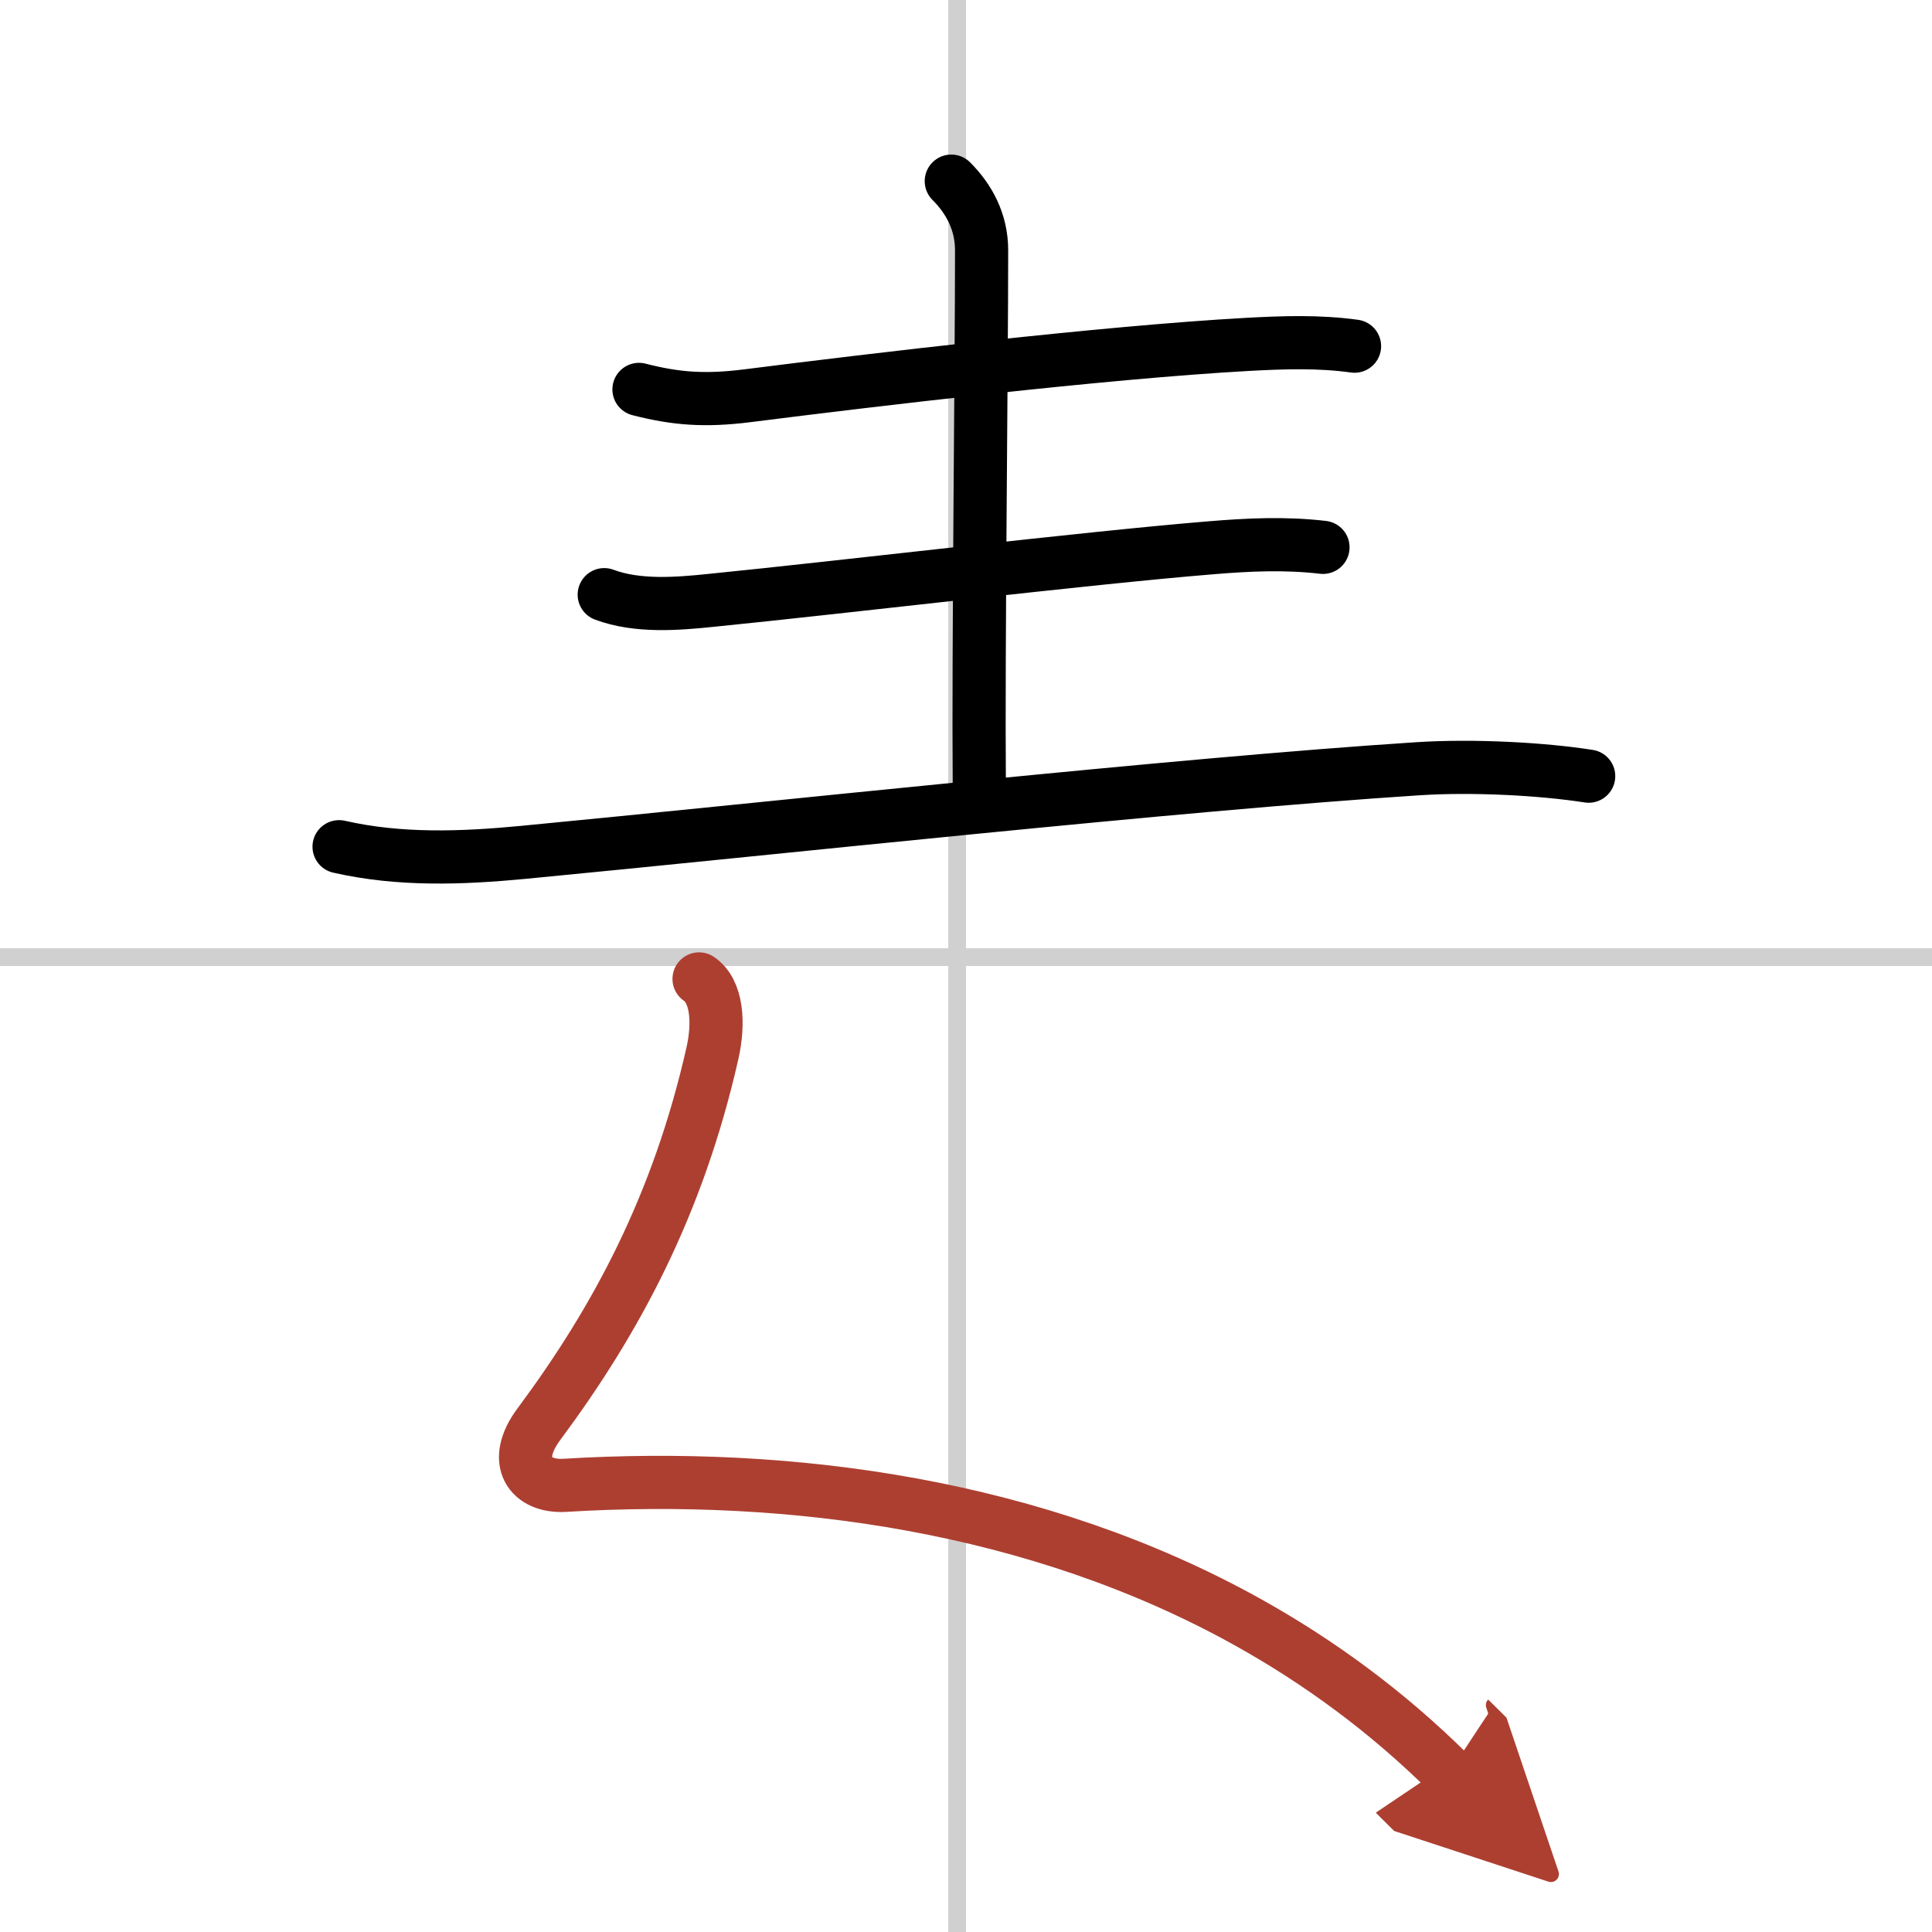
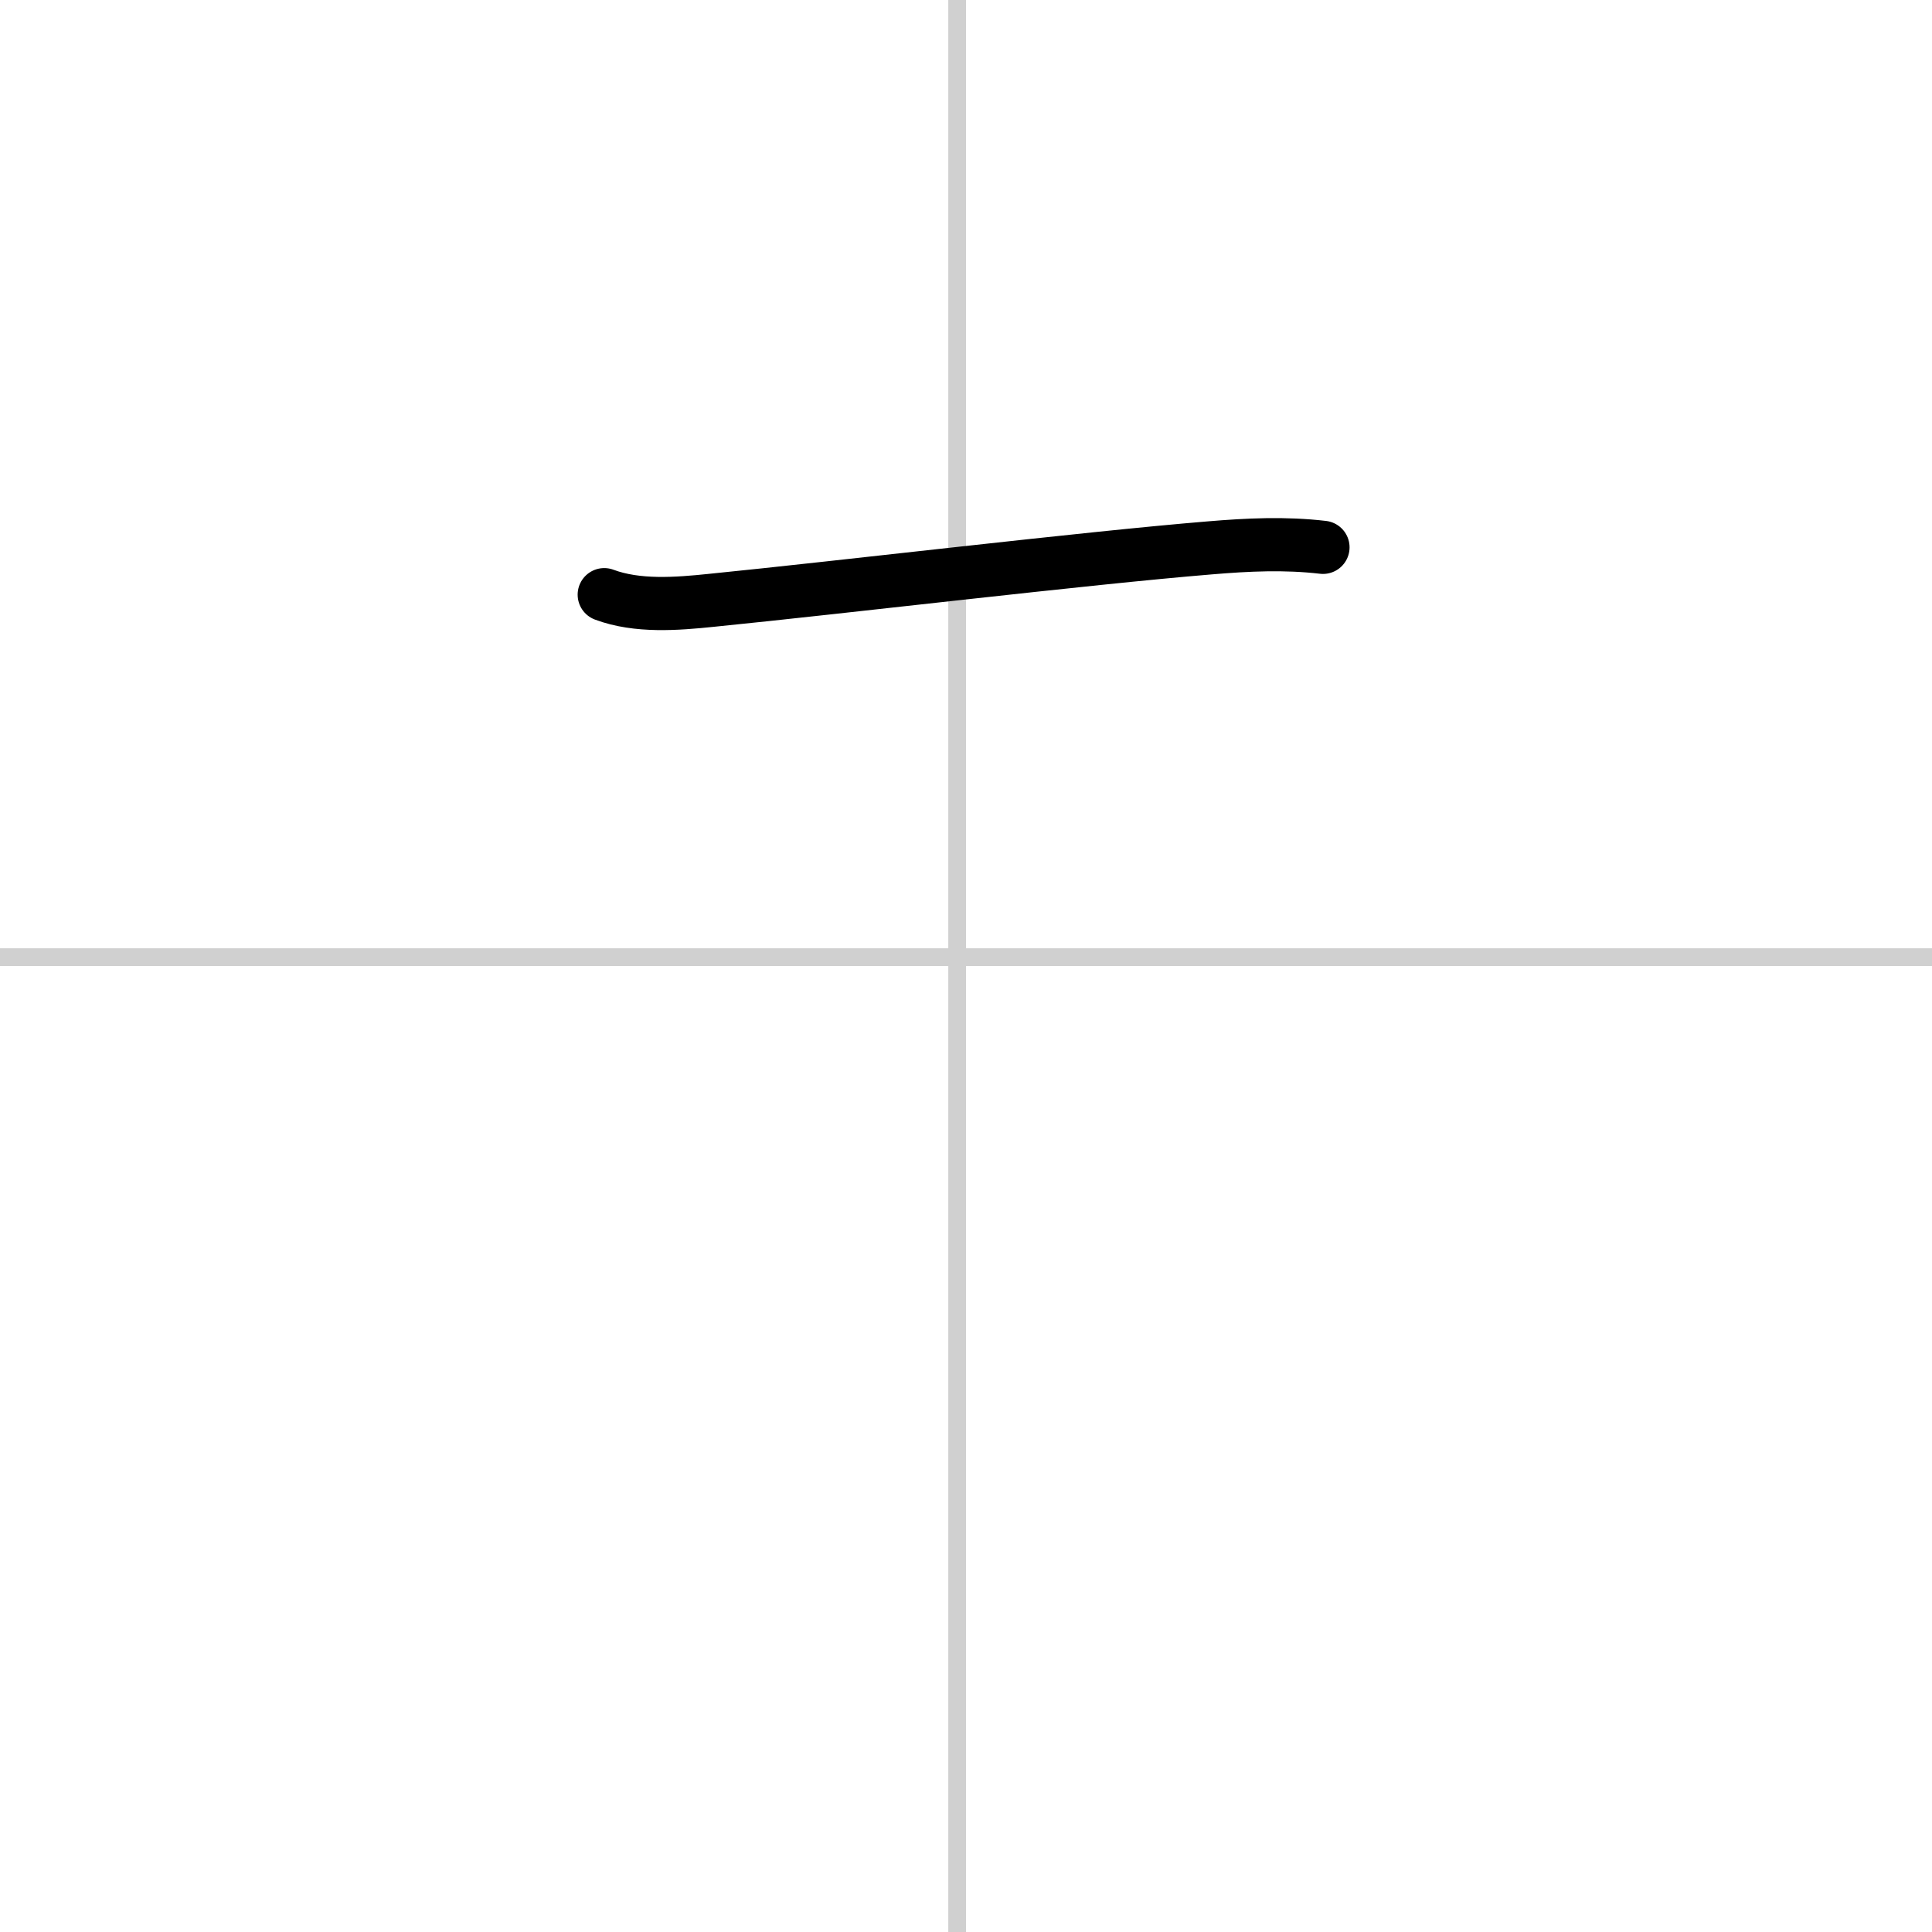
<svg xmlns="http://www.w3.org/2000/svg" width="400" height="400" viewBox="0 0 109 109">
  <defs>
    <marker id="a" markerWidth="4" orient="auto" refX="1" refY="5" viewBox="0 0 10 10">
      <polyline points="0 0 10 5 0 10 1 5" fill="#ad3f31" stroke="#ad3f31" />
    </marker>
  </defs>
  <g fill="none" stroke="#000" stroke-linecap="round" stroke-linejoin="round" stroke-width="3">
    <rect width="100%" height="100%" fill="#fff" stroke="#fff" />
    <line x1="54" x2="54" y2="109" stroke="#d0d0d0" stroke-width="1" />
    <line x2="109" y1="54" y2="54" stroke="#d0d0d0" stroke-width="1" />
-     <path d="m36.05 21.97c2.07 0.53 3.7 0.66 6.1 0.36 7.01-0.89 20.1-2.45 28.23-2.9 2.03-0.11 4.02-0.18 6.04 0.1" />
-     <path d="m53.67 10.22c0.99 0.99 1.71 2.28 1.71 3.9 0 6.68-0.19 22.63-0.13 30.13" />
    <path d="m34.09 33.55c1.87 0.7 4.11 0.52 6.04 0.32 7.5-0.75 21.07-2.38 28.13-2.96 2.14-0.18 4.24-0.28 6.38-0.03" />
-     <path d="m19.13 47.77c3.42 0.78 6.92 0.65 10.38 0.32 14-1.34 36.87-3.84 50.5-4.72 3.1-0.2 7 0.01 9.62 0.42" />
-     <path d="m39.44 55.23c1.01 0.68 1.15 2.46 0.75 4.21-1.94 8.56-5.44 15.06-9.78 20.9-1.59 2.13-0.48 3.57 1.45 3.46 12.77-0.78 26.65 1.11 38.52 7.71 4.06 2.26 7.89 5.07 11.37 8.52" marker-end="url(#a)" stroke="#ad3f31" />
  </g>
</svg>